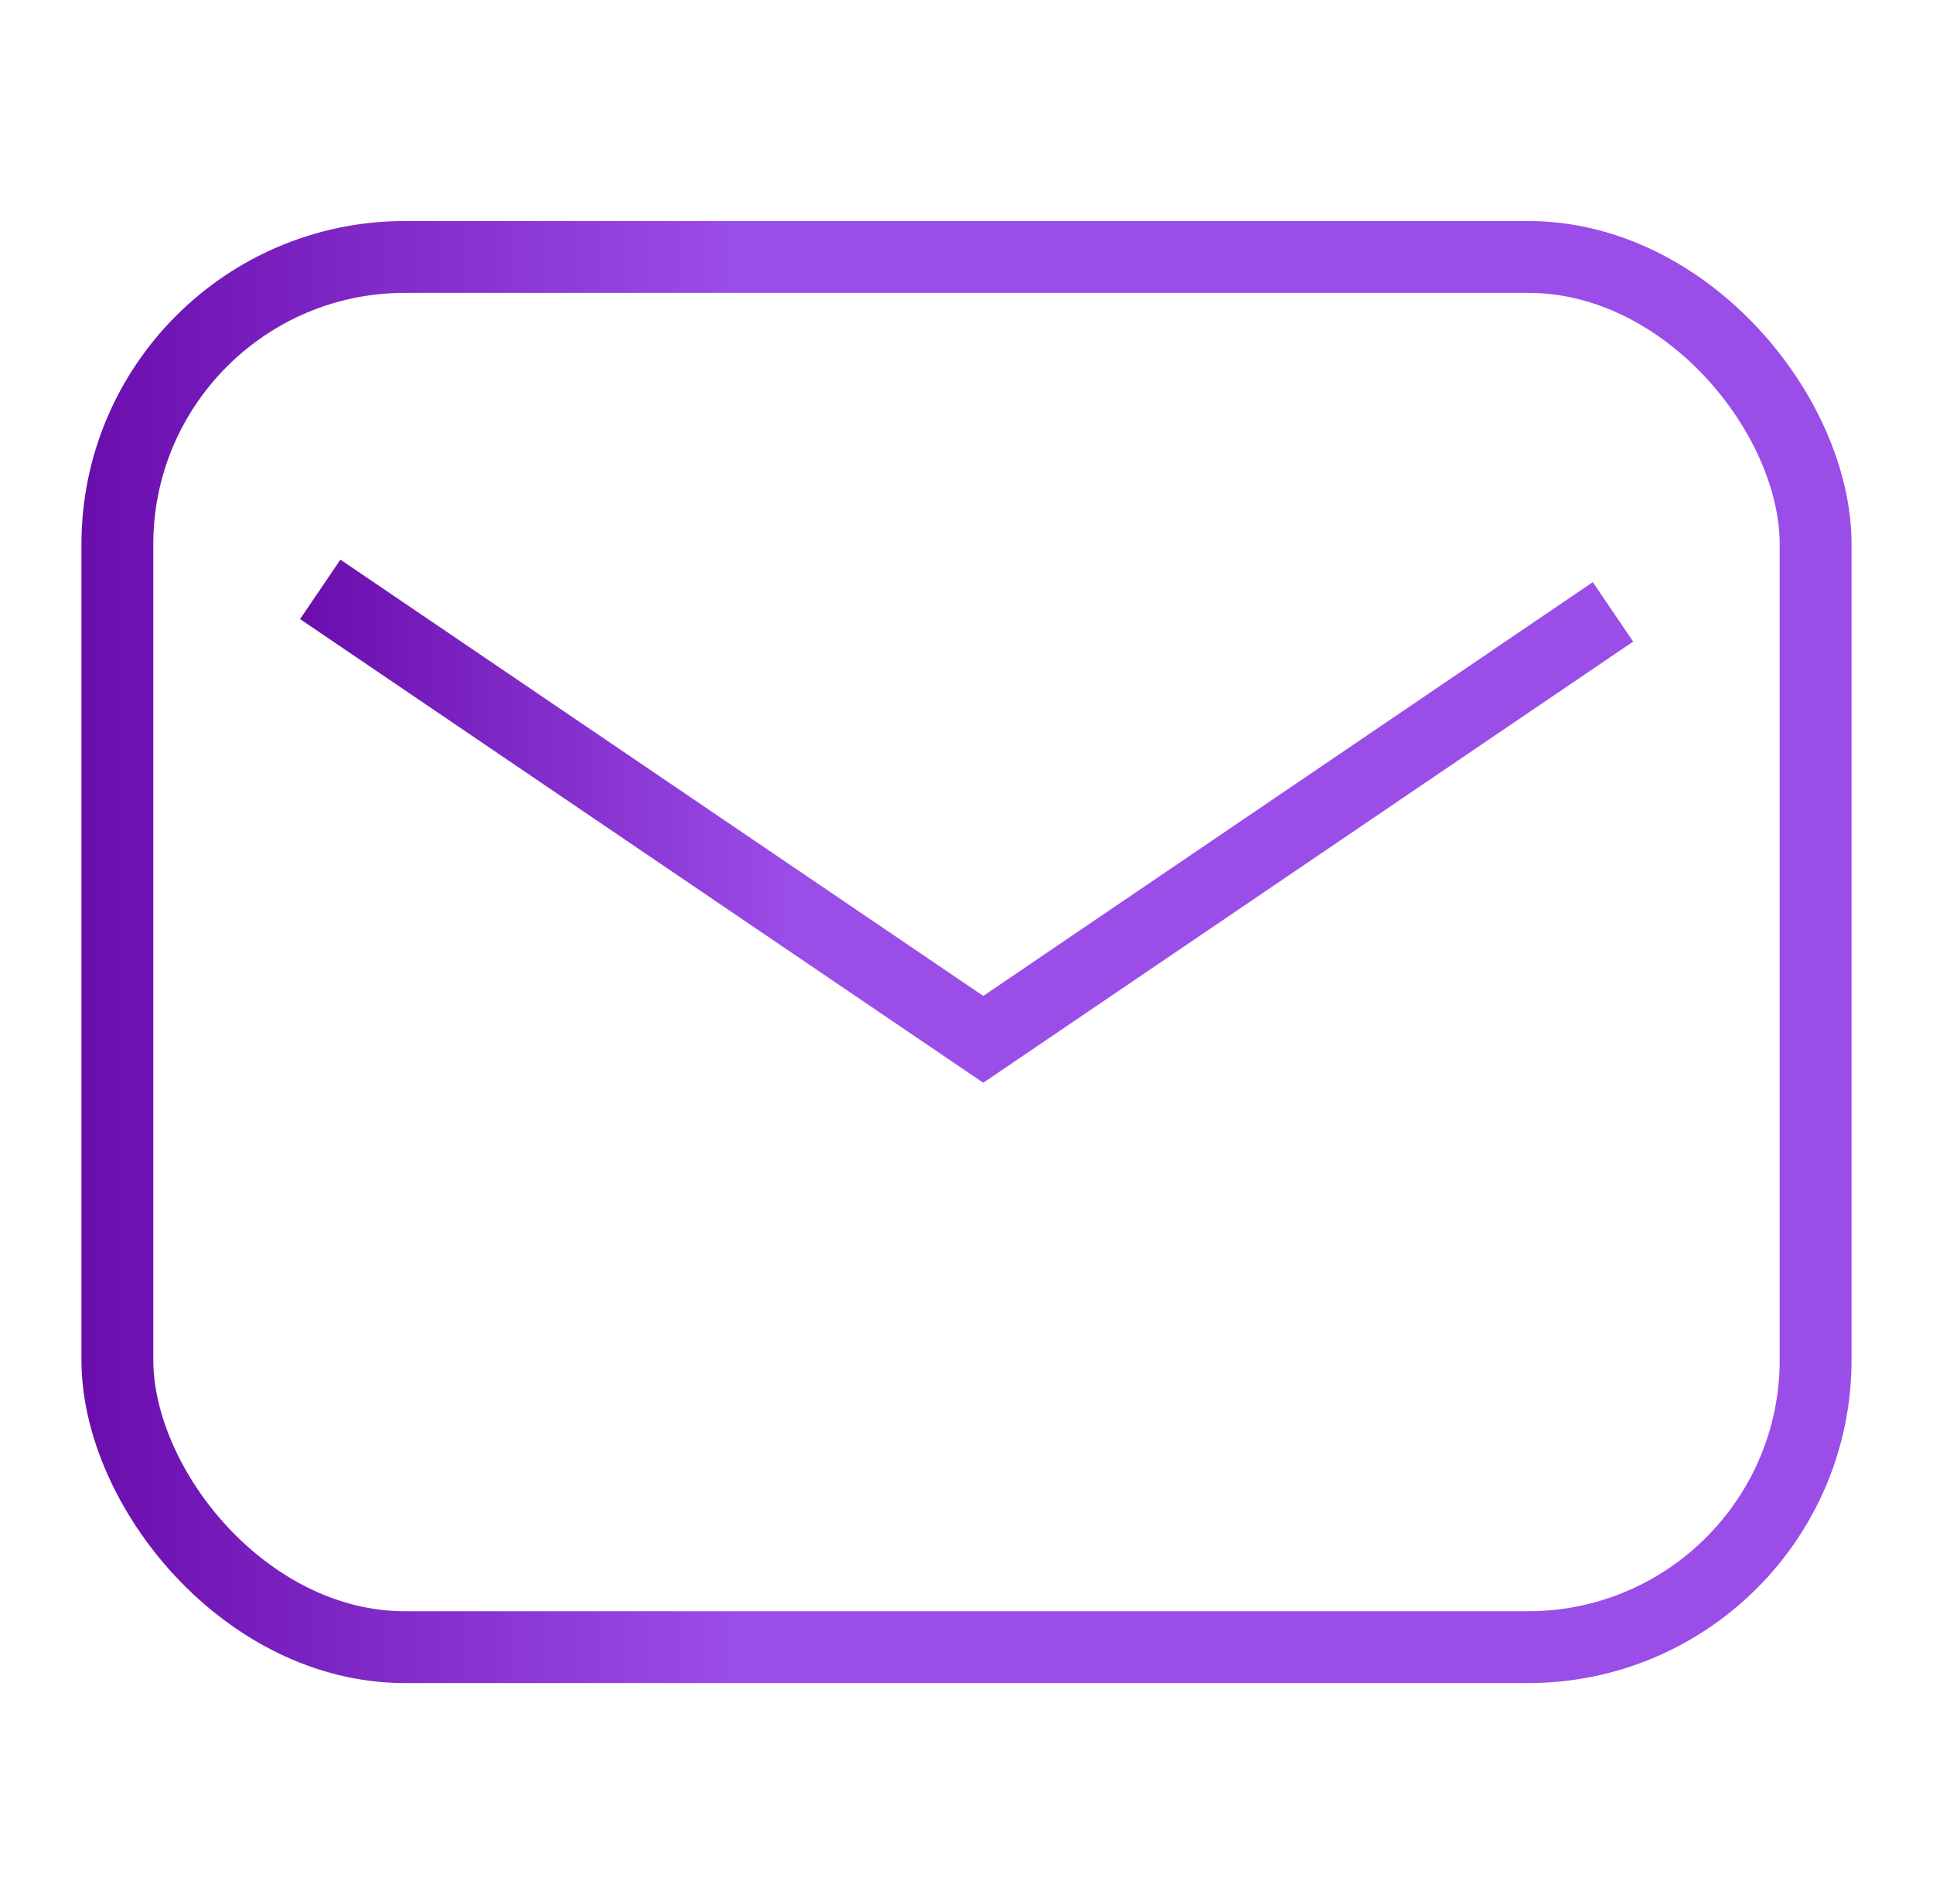
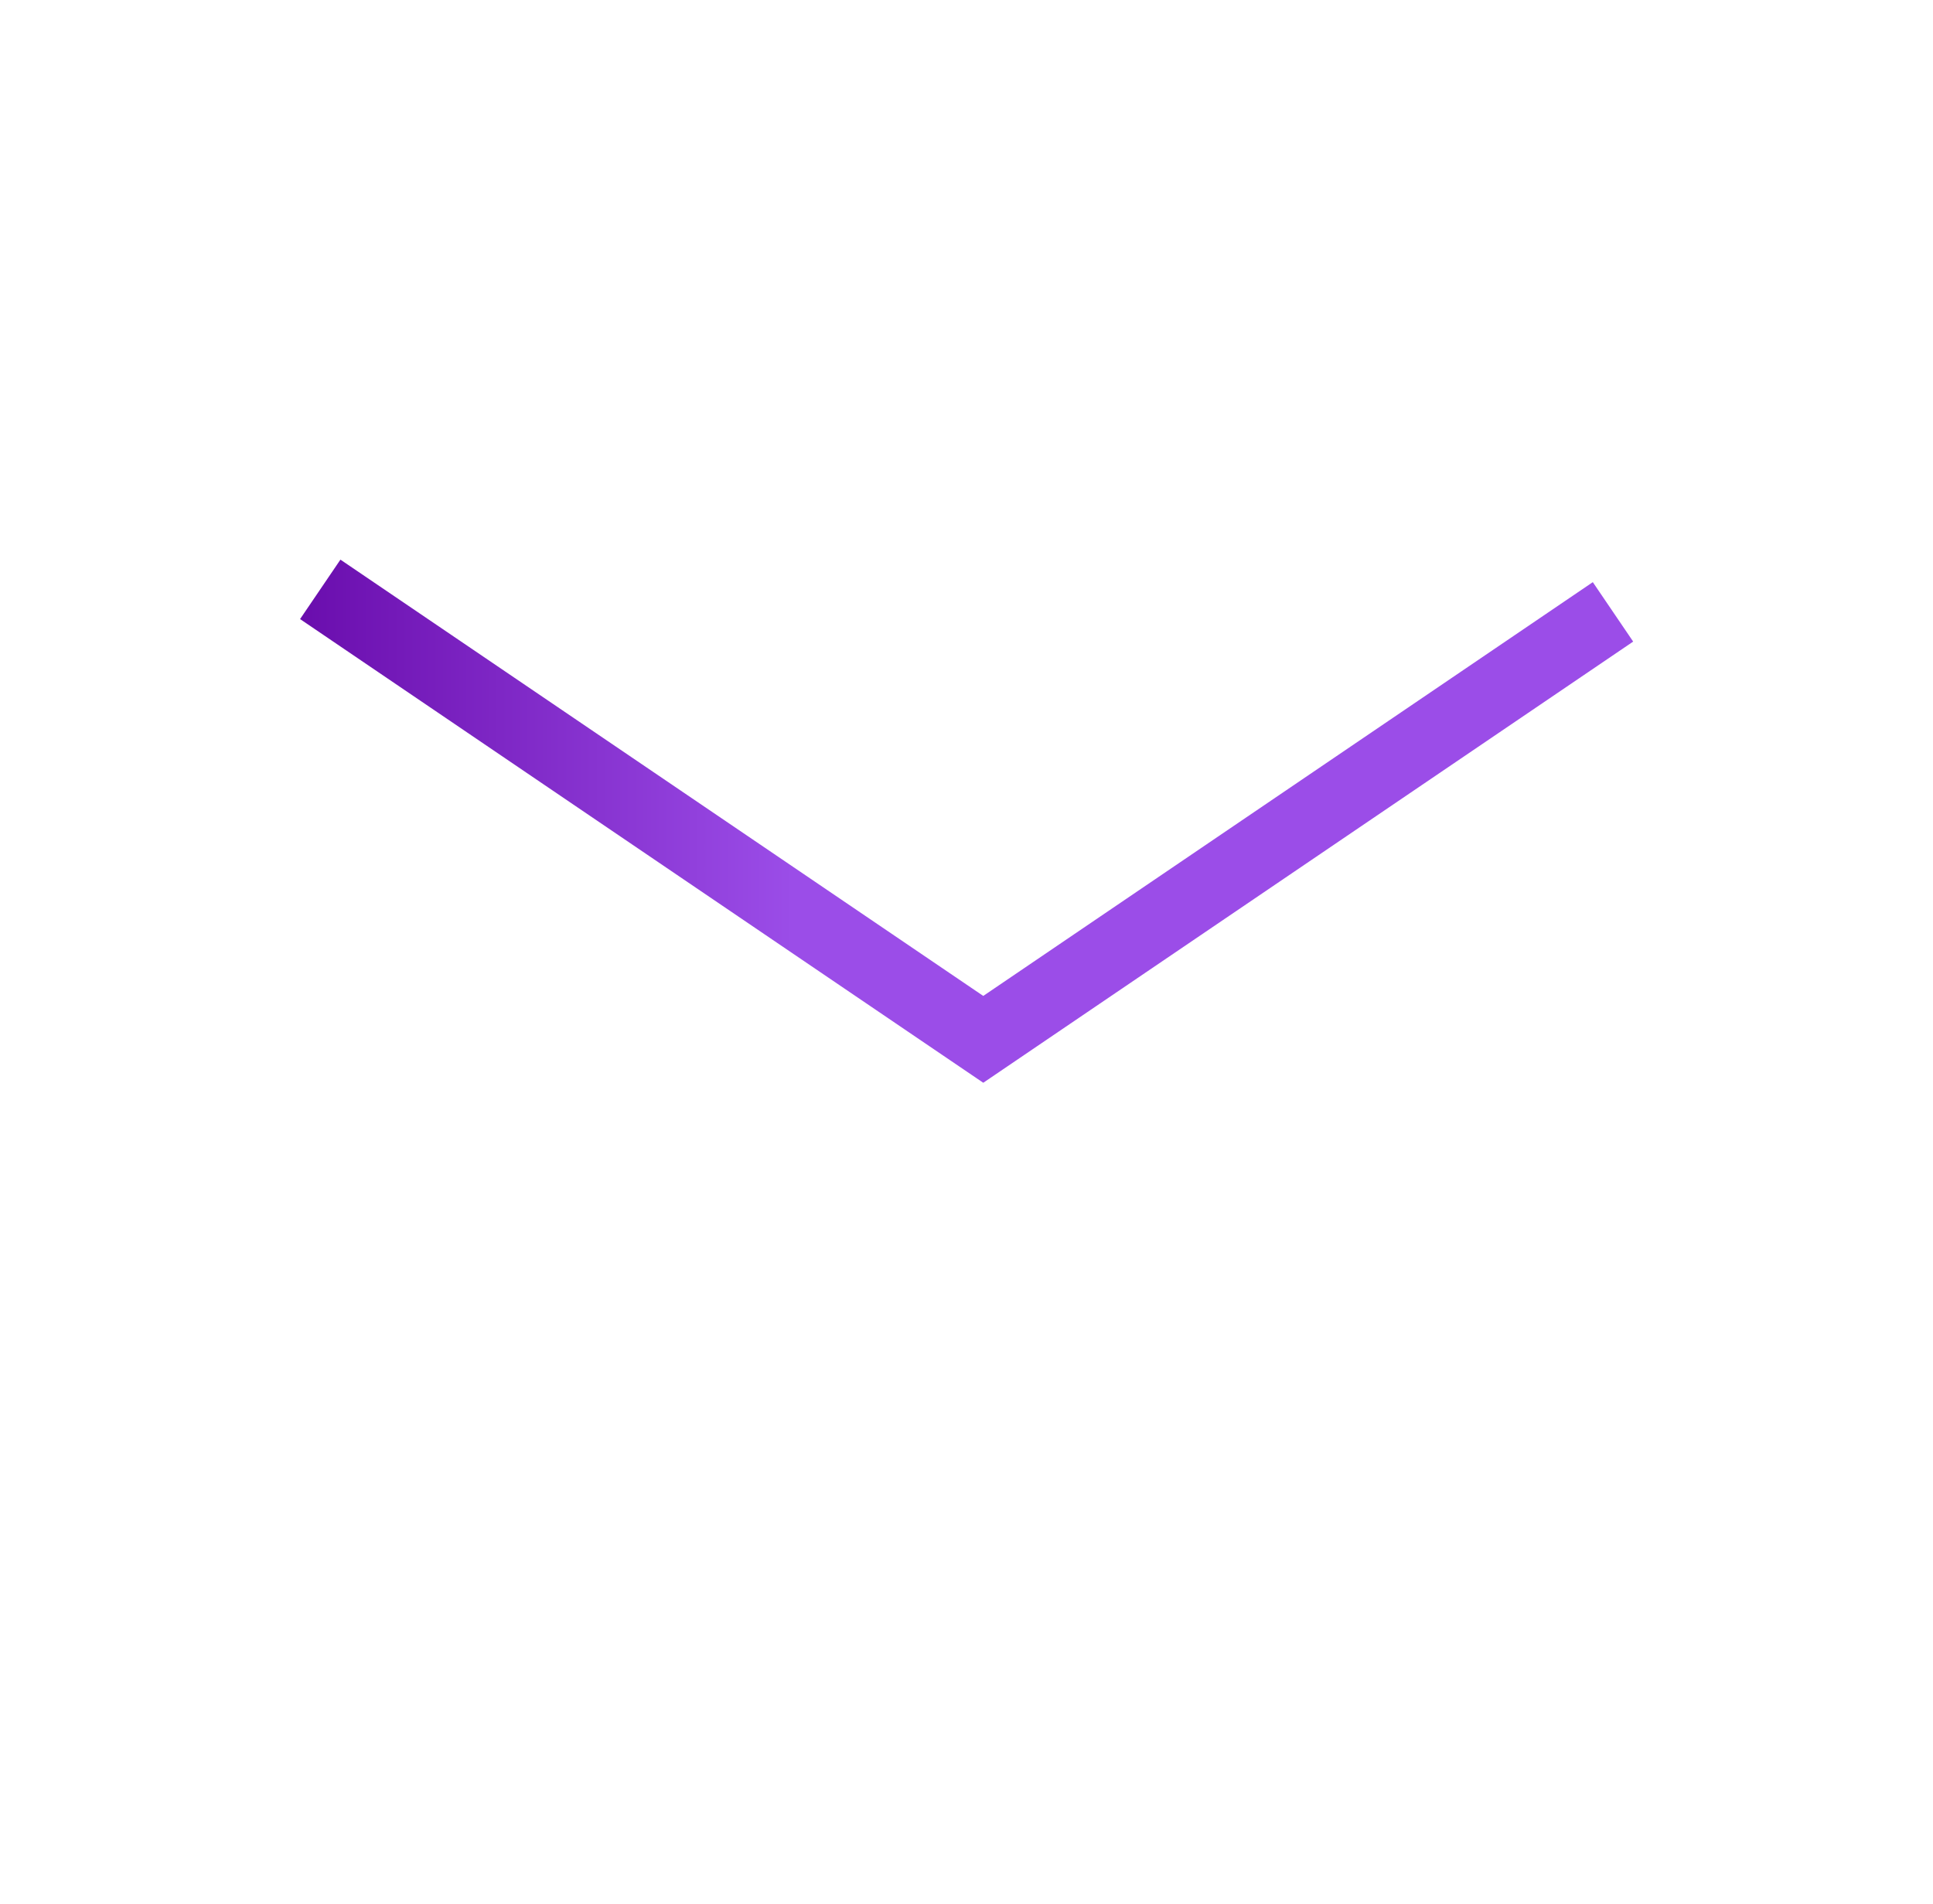
<svg xmlns="http://www.w3.org/2000/svg" xmlns:xlink="http://www.w3.org/1999/xlink" id="Layer_1" viewBox="0 0 80.7 79.52">
  <defs>
    <style> .cls-1 { stroke: url(#linear-gradient); } .cls-1, .cls-2 { fill: none; stroke-miterlimit: 10; stroke-width: 3px; } .cls-2 { stroke: url(#linear-gradient-2); } </style>
    <linearGradient id="linear-gradient" x1="3.4" y1="39.76" x2="77.3" y2="39.76" gradientUnits="userSpaceOnUse">
      <stop offset="0" stop-color="#6a0dad" />
      <stop offset=".37" stop-color="#9b4de8" />
    </linearGradient>
    <linearGradient id="linear-gradient-2" x1="12.53" y1="34.29" x2="68.18" y2="34.29" xlink:href="#linear-gradient" />
  </defs>
-   <rect class="cls-1" x="4.9" y="10.73" width="70.9" height="58.05" rx="12" ry="12" />
  <polyline class="cls-2" points="13.37 24.61 41.05 43.4 67.34 25.55" />
</svg>